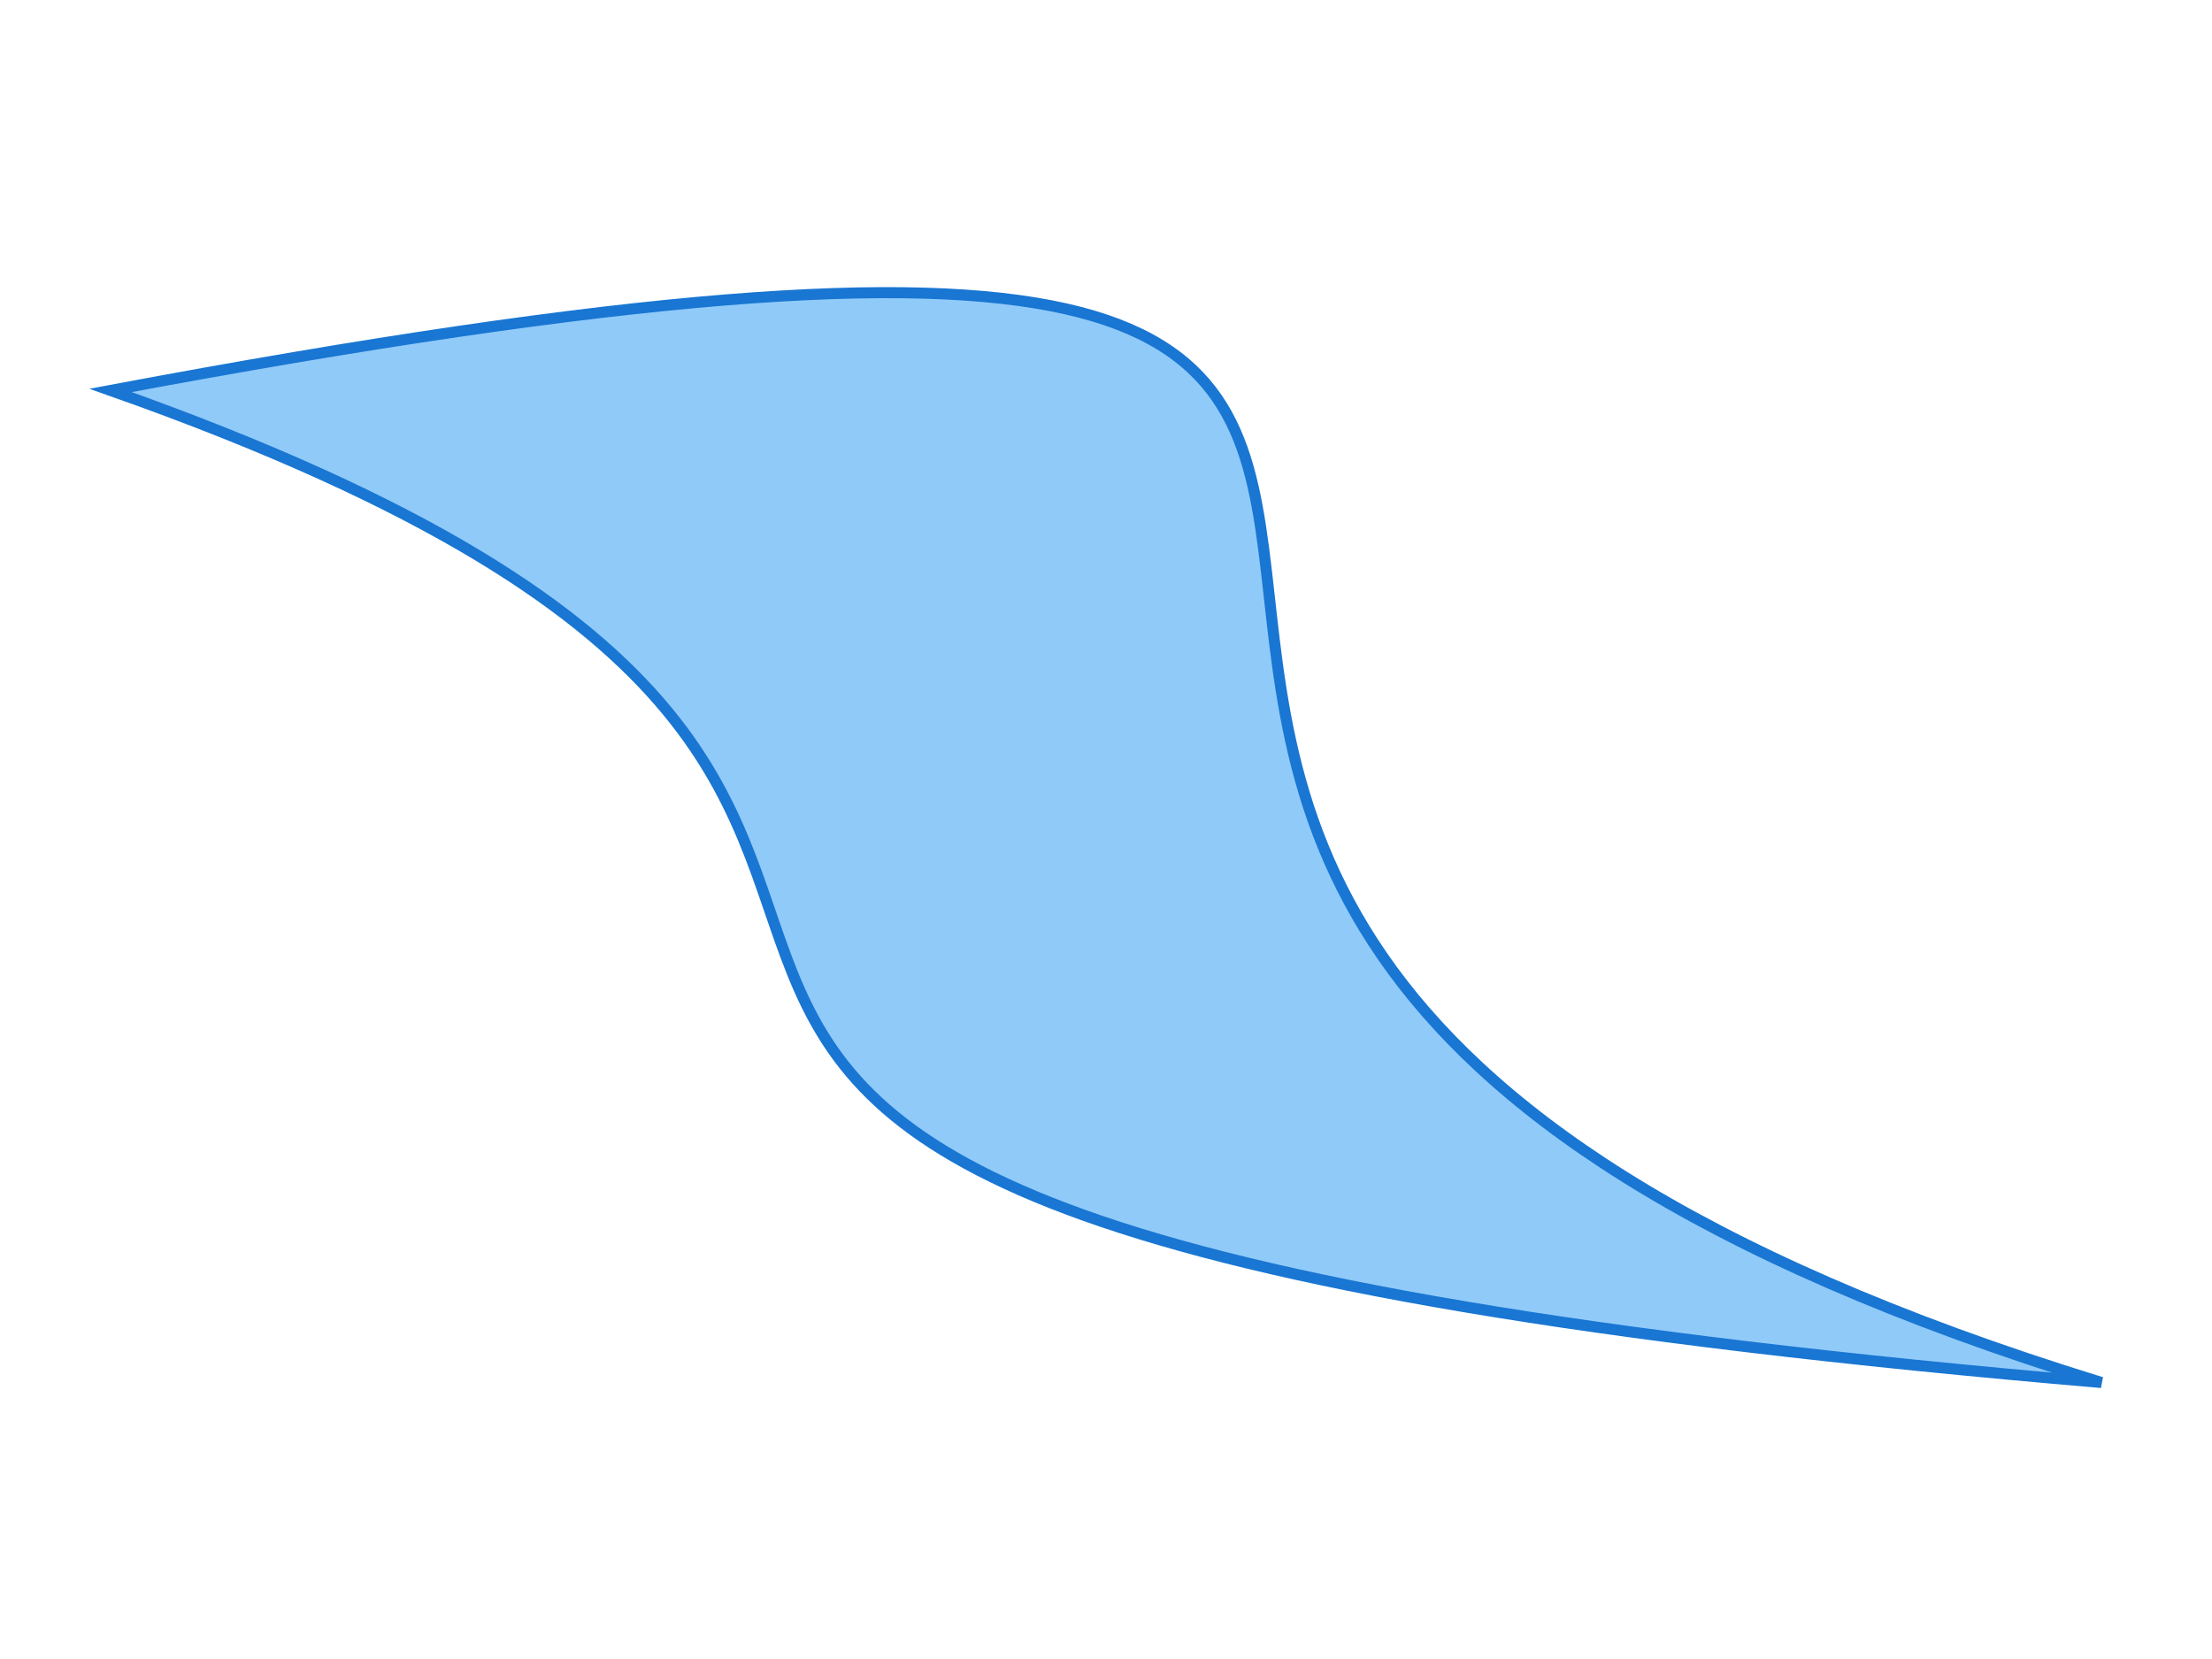
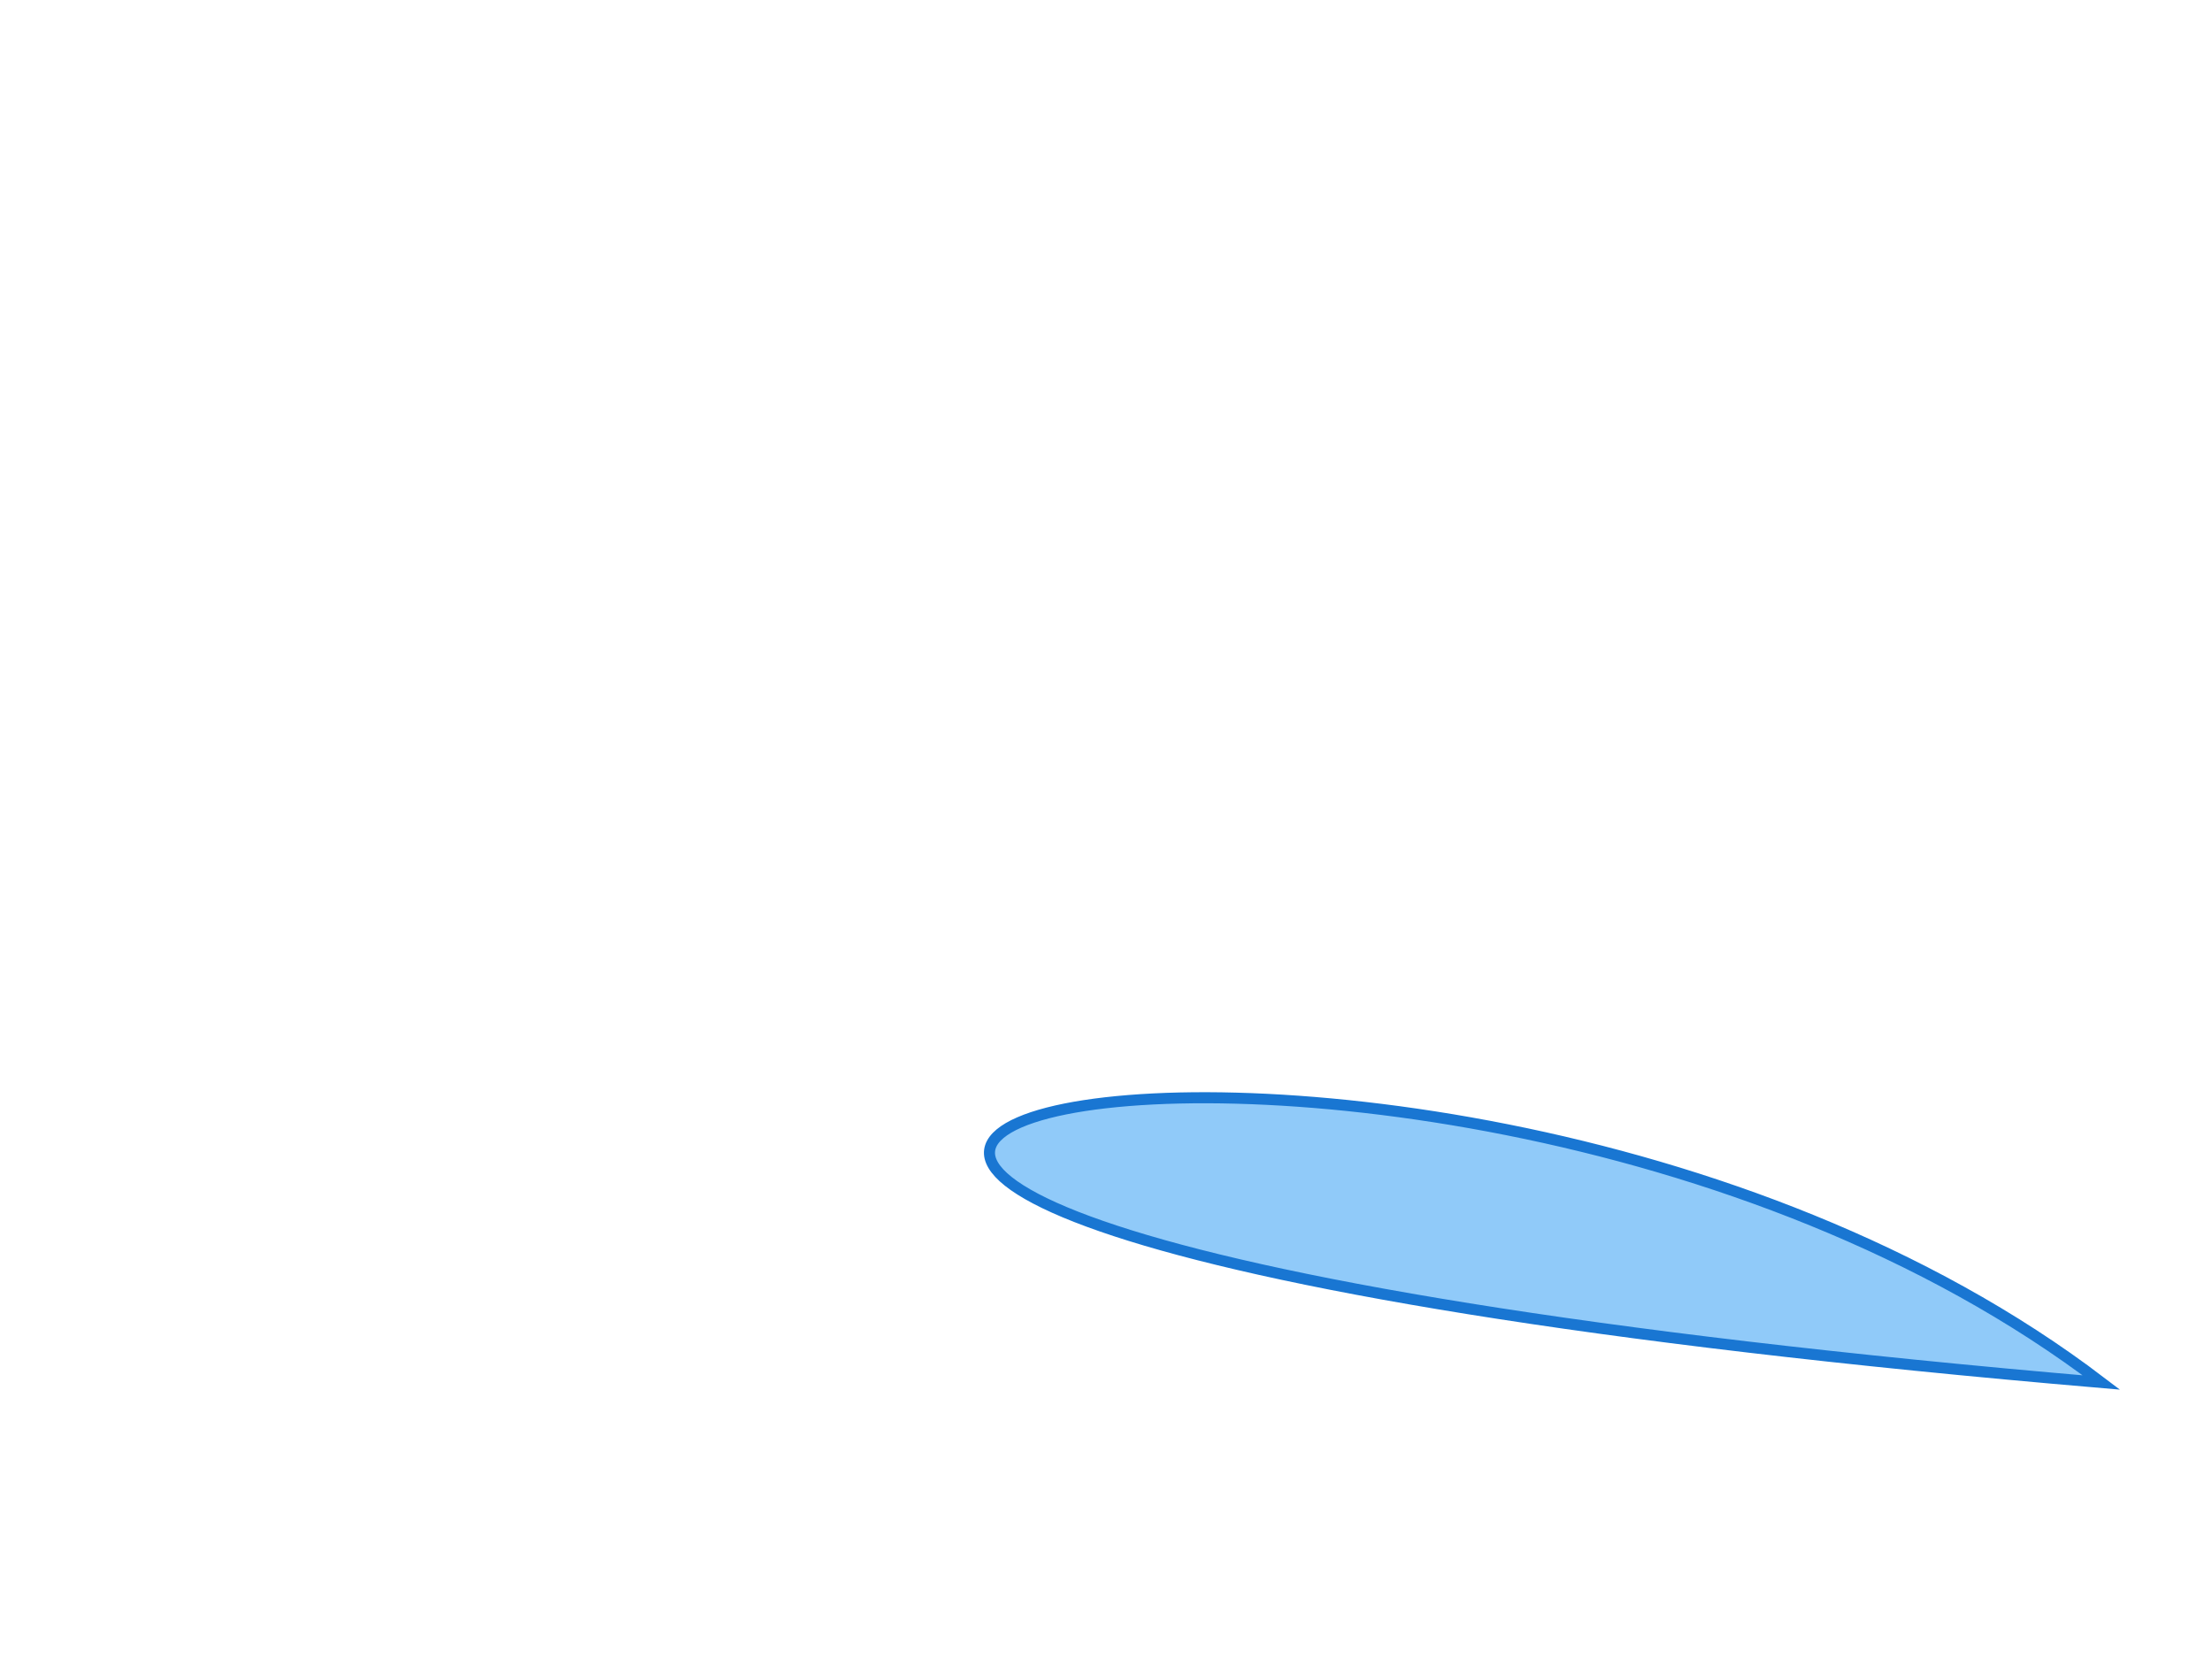
<svg xmlns="http://www.w3.org/2000/svg" id="curve-svg" width="400" height="300" viewBox="0 0 400 300">
-   <path id="curves" fill="#90caf9" stroke="#1976d2" stroke-width="2" d="&#10;                M 380,250&#10;                C 80,157.5&#10;                  396,0&#10;                  20,70.6&#10;                C 252,152.5&#10;                  0,217.5&#10;                  380,250&#10;                Z&#10;            " />
+   <path id="curves" fill="#90caf9" stroke="#1976d2" stroke-width="2" d="&#10;                M 380,250&#10;                C 252,152.5&#10;                  0,217.5&#10;                  380,250&#10;                Z&#10;            " />
</svg>